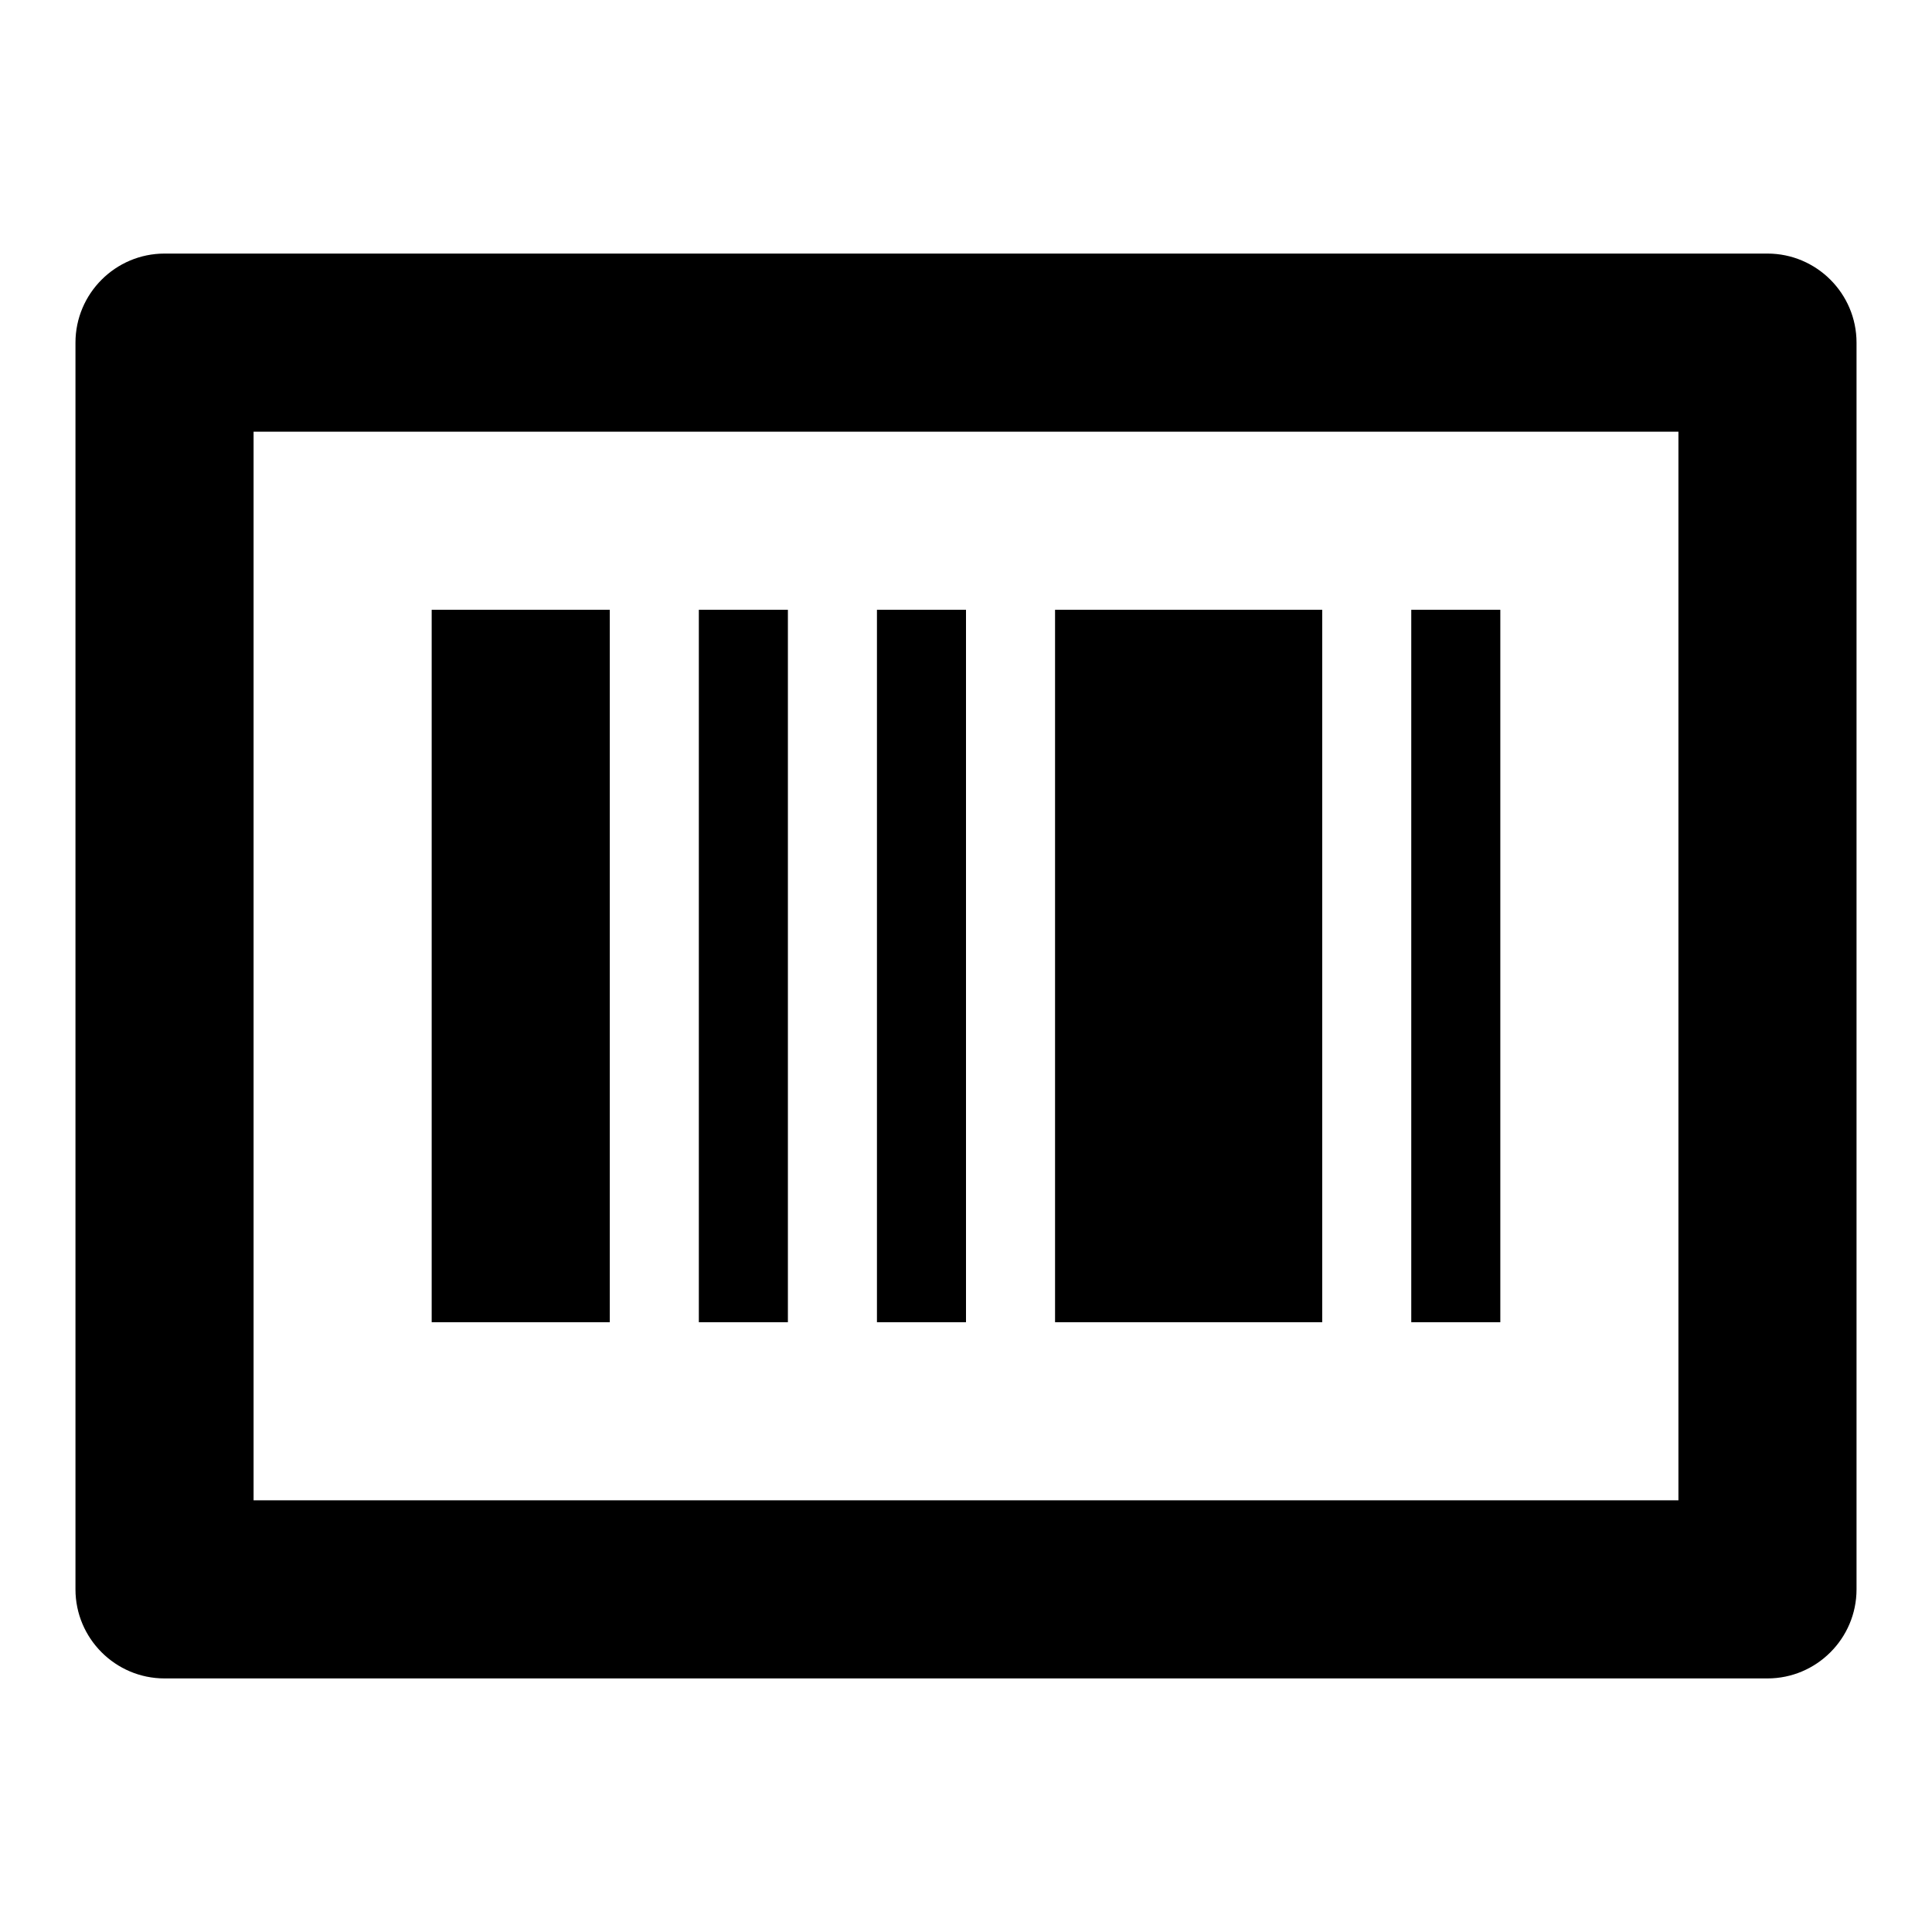
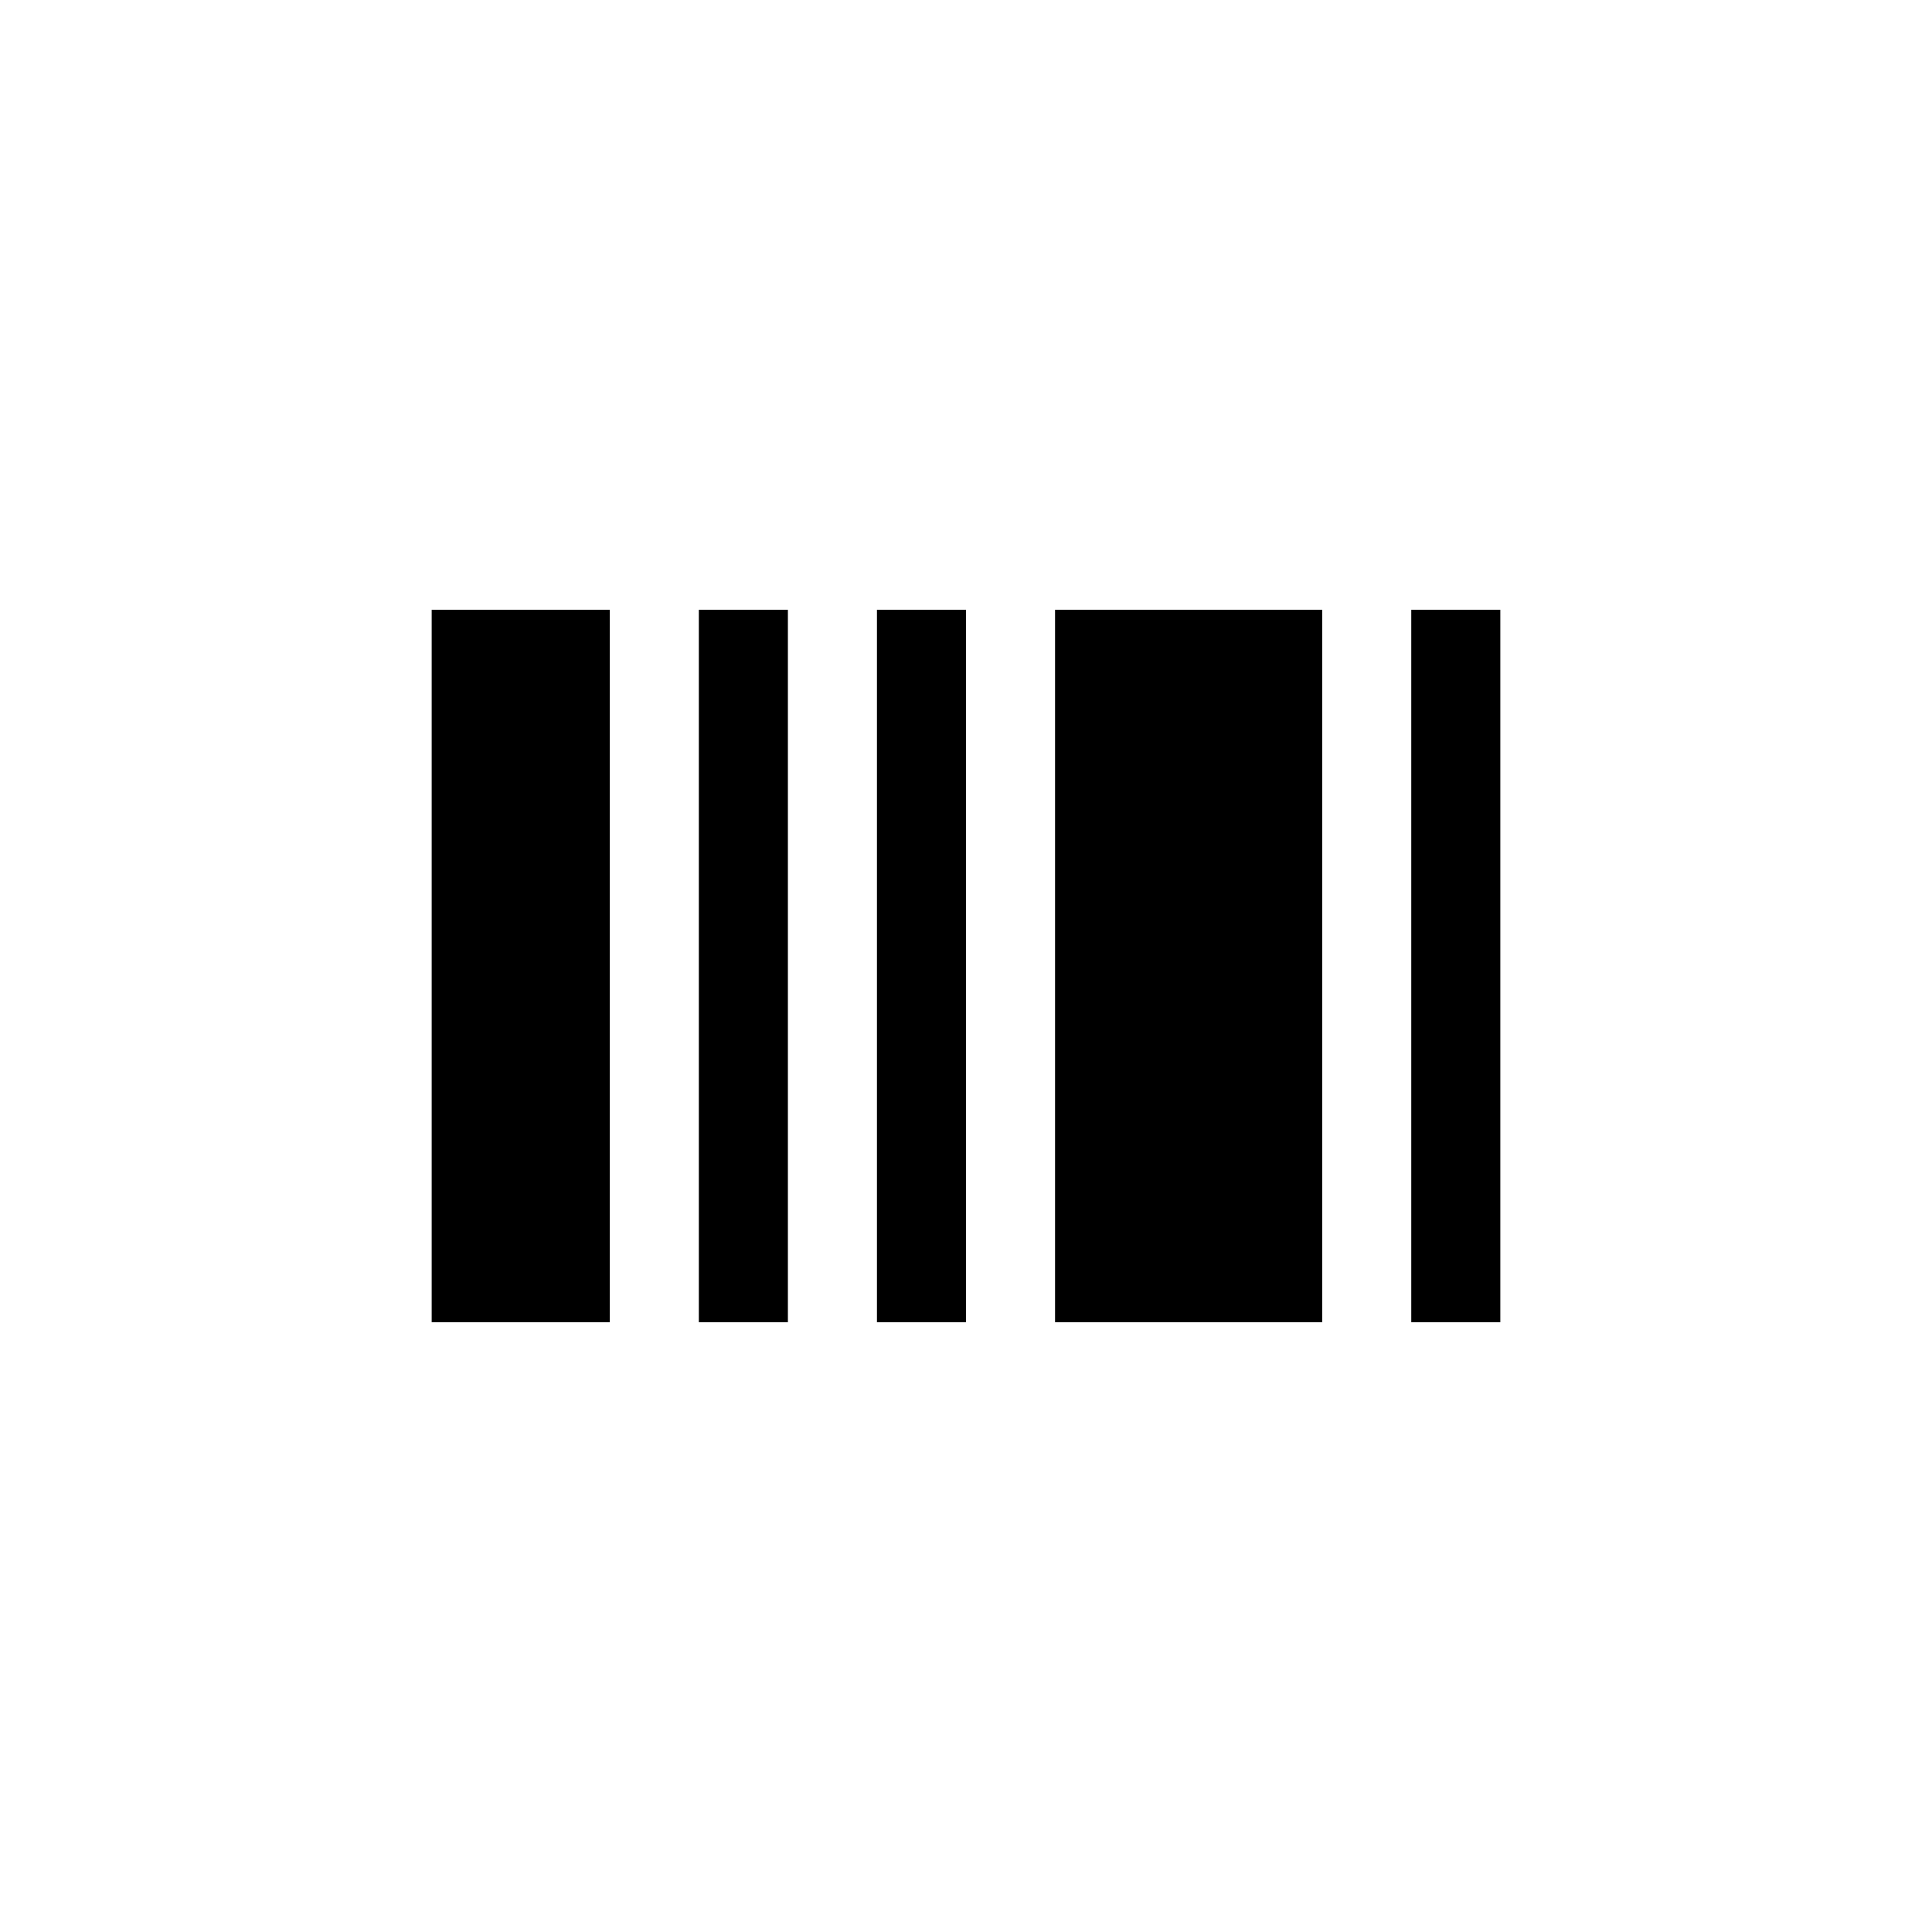
<svg xmlns="http://www.w3.org/2000/svg" version="1.1" x="0px" y="0px" viewBox="0 0 256 256" enable-background="new 0 0 256 256" xml:space="preserve">
  <g>
-     <path fill="#000000" d="M234.2,33.6H21.8c-6.5,0-11.8,5.3-11.8,11.8l0,0v165.2c0,6.5,5.3,11.8,11.8,11.8l0,0h212.4 c6.5,0,11.8-5.3,11.8-11.8l0,0V45.4C246,38.9,240.7,33.6,234.2,33.6L234.2,33.6z M222.4,198.8H33.6V57.2h188.8V198.8L222.4,198.8z" />
    <path fill="#000000" d="M57.2,80.8h23.6v94.4H57.2V80.8z M92.6,80.8h11.8v94.4H92.6V80.8z M187,80.8h11.8v94.4H187V80.8z  M139.8,80.8h35.4v94.4h-35.4V80.8z M116.2,80.8H128v94.4h-11.8V80.8z" />
  </g>
</svg>